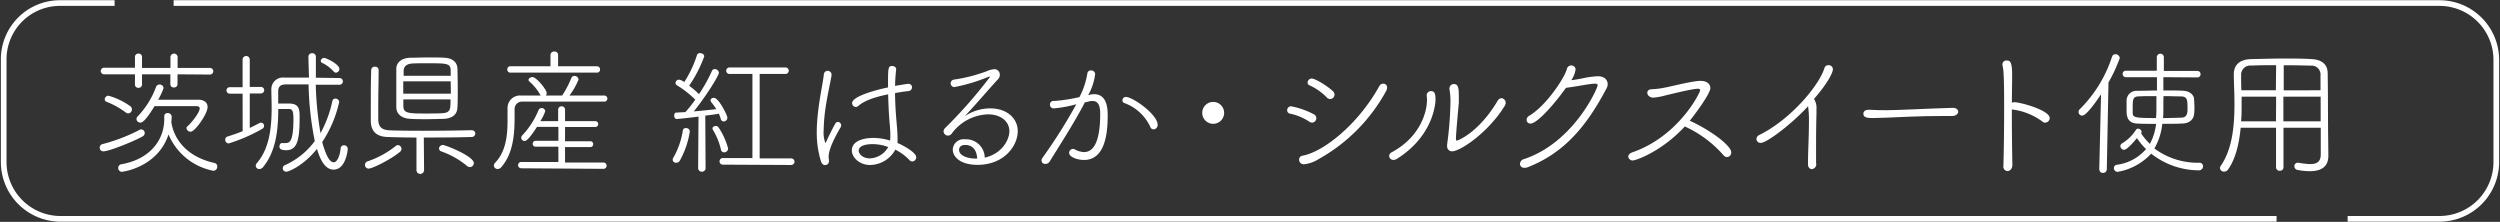
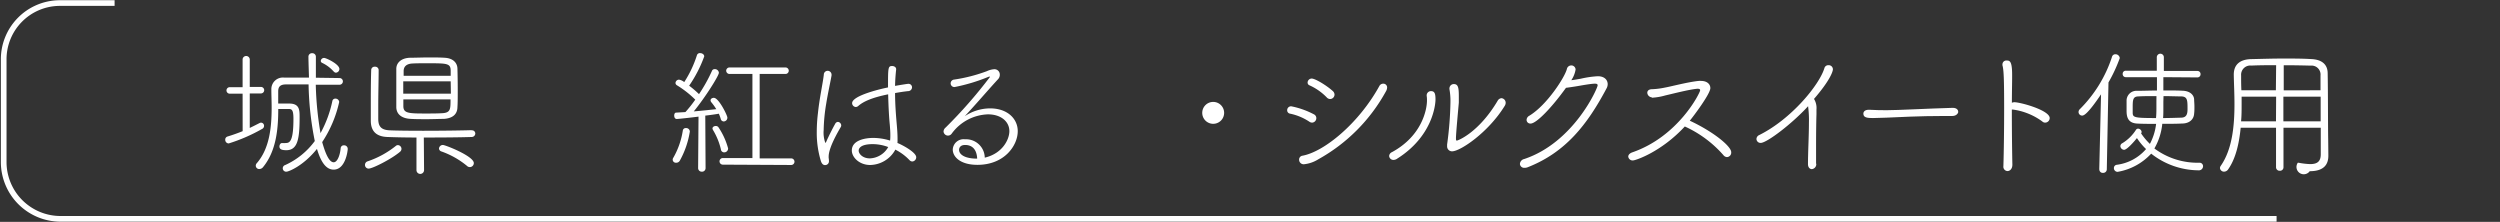
<svg xmlns="http://www.w3.org/2000/svg" id="レイヤー_1" data-name="レイヤー 1" viewBox="0 0 507 45">
  <rect x="0" y="0" width="507" height="45" fill="#333333" stroke="none" />
  <defs>
    <style>.cls-1{fill:none;stroke:#fff;stroke-miterlimit:10;stroke-width:1.15px;}.cls-2{fill:#fff;}</style>
  </defs>
  <title>mv-desc</title>
  <path class="cls-1" d="M461.69,44.38H12.25A11.53,11.53,0,0,1,.75,32.88V12.12A11.41,11.41,0,0,1,12,.62H23.24" />
-   <path class="cls-2" d="M21,30.69a.72.72,0,0,1-.78-.73.74.74,0,0,1,.62-.75,35.69,35.69,0,0,0,7.44-2.86.68.68,0,0,1,.37-.11.74.74,0,0,1,.7.75.8.8,0,0,1-.48.7C27.18,28.65,22.11,30.69,21,30.69ZM36,15.07v2a.68.68,0,0,1-.75.67.66.66,0,0,1-.7-.64V15.07H28.8v2.07a.67.67,0,0,1-.73.67.65.65,0,0,1-.7-.64v-2.1l-6.27,0a.67.67,0,0,1,0-1.34l6.27,0V11.51a.67.67,0,0,1,.73-.64.66.66,0,0,1,.7.64v2.27h5.77V11.51a.73.73,0,0,1,1.45,0v2.27l6.56,0a.67.67,0,1,1,0,1.34ZM25.55,22.85a16.07,16.07,0,0,0-3.95-2.21.51.51,0,0,1-.36-.51.77.77,0,0,1,.76-.72,14.12,14.12,0,0,1,4.45,2.15A.81.81,0,0,1,26,23,.85.85,0,0,1,25.55,22.85Zm-.75,12a.77.77,0,0,1-.82-.78.74.74,0,0,1,.62-.76c5.57-.95,8.71-4.7,8.71-9.15,0-.17,0-.34,0-.51a.64.64,0,0,1,.67-.72.78.78,0,0,1,.84.7,10.84,10.84,0,0,1-.08,1.14c.53,3.36,3,7,8.79,8.29a.7.7,0,0,1,.53.73.8.8,0,0,1-.81.84,12.4,12.4,0,0,1-9.07-7.36C31.94,34,24.82,34.83,24.8,34.83Zm3.64-10a.73.73,0,0,1-.76-.7.78.78,0,0,1,.25-.56,17.11,17.11,0,0,0,3.73-6,.75.75,0,0,1,.7-.45.78.78,0,0,1,.81.73,13.74,13.74,0,0,1-1.09,2.35c1.26,0,2.8,0,4.25,0s2.89,0,3.84,0c1.26,0,1.93.59,1.93,1.49,0,1.34-2.52,5-3.44,5a.82.82,0,0,1-.84-.73.47.47,0,0,1,.16-.33C38.77,25,40.5,22.82,40.5,22c0-.31-.22-.48-.75-.48h-8.4C29.42,24.67,28.8,24.87,28.44,24.87Z" />
  <path class="cls-2" d="M49.2,19H46.59a.66.66,0,0,1,0-1.32H49.2V12a.73.73,0,0,1,1.45,0v5.63h2.27a.66.66,0,0,1,0,1.32H50.65l0,7c.7-.34,1.37-.68,2-1a.65.65,0,0,1,.31-.08.63.63,0,0,1,.59.67.69.69,0,0,1-.4.61,34.2,34.2,0,0,1-6.77,2.94.72.72,0,0,1-.7-.75.64.64,0,0,1,.45-.65c1.09-.33,2.12-.7,3.08-1.09Zm19.74-3.17a.68.68,0,0,1,0,1.35c-1.57,0-3.25,0-4.9,0A66.19,66.19,0,0,0,65,27,23.47,23.47,0,0,0,67.4,20.5.6.6,0,0,1,68,20a.75.75,0,0,1,.79.68,24.23,24.23,0,0,1-3.45,8.14c.51,1.8,1.29,4.09,2.33,4.09.78,0,1.31-1.54,1.42-2.88a.63.63,0,0,1,.68-.56.72.72,0,0,1,.75.73c0,.44-.47,4.2-2.85,4.2-1.63,0-2.64-1.71-3.39-4.2-2.83,3.52-5.8,4.62-6.19,4.62a.69.69,0,0,1-.25-1.35,15.23,15.23,0,0,0,6-4.87,62.76,62.76,0,0,1-1.26-11.48c-1.65,0-3.22,0-4.57,0s-1.59.64-1.59,1.43V21c.75,0,1.68,0,2.24,0,2.1,0,2.1,1.34,2.1,2.74,0,4.29-.34,6.72-2.69,6.72-.76,0-1.4-.11-1.4-.75,0-.34.2-.7.53-.7h.11A3.37,3.37,0,0,0,58,29c.81,0,1.51-.5,1.51-4.9,0-2-.39-2-1.15-2-.42,0-1.26,0-1.93,0,0,4-.39,8.51-3.08,11.79a1,1,0,0,1-.76.39.69.69,0,0,1-.72-.67.75.75,0,0,1,.22-.53c2.6-3,3-7.34,3-11.29,0-1.26-.06-2.52-.06-3.64v-.05a2.34,2.34,0,0,1,2.63-2.36h5c0-.22-.11-3.3-.11-4.28a.7.7,0,0,1,.75-.67.71.71,0,0,1,.76.73v0c0,.59,0,1.24,0,2s0,1.46,0,2.24Zm-1.23-1.28a7.31,7.31,0,0,0-2.38-1.8.45.45,0,0,1-.28-.39.67.67,0,0,1,.7-.61c.39,0,3.08,1.26,3.08,2.24a.76.76,0,0,1-.7.75A.49.49,0,0,1,67.71,14.51Z" />
  <path class="cls-2" d="M74.78,34.19a.73.73,0,0,1-.76-.76.75.75,0,0,1,.56-.72,18.74,18.74,0,0,0,5.72-3.14.63.63,0,0,1,.42-.14.76.76,0,0,1,.7.76.78.78,0,0,1-.28.58C79.4,32.26,75.54,34.19,74.78,34.19ZM95.7,26.43a.65.65,0,0,1,.69.65.72.72,0,0,1-.72.7c-2.16.08-6,.11-9.72.11L86,34.5a.77.77,0,0,1-1.54,0l0-6.61c-2.43,0-4.62-.06-5.93-.11-2.19-.09-3.31-1.15-3.33-3.25,0-1,0-1.93,0-2.91,0-2.41,0-4.9.08-7.42a.68.68,0,0,1,.76-.67.69.69,0,0,1,.75.64v0c0,2.15-.08,4.84-.08,7.19,0,1,0,1.91,0,2.72,0,1.54.56,2.27,2.32,2.35,1.4.06,4,.09,6.75.09,3.81,0,8-.06,9.83-.12ZM90,24.11c-1,0-2.21.06-3.39.06s-2.35,0-3.3-.06c-1.85-.08-2.92-.95-2.94-2.38,0-1,0-2.46,0-3.95s0-2.91,0-3.83c0-1.15.92-2.19,2.83-2.24,1.09,0,2.46-.06,3.8-.06,1.1,0,2.19,0,3.11.06,1.82.08,2.63,1.06,2.66,2.21s.06,2.77.06,4.37c0,1.31,0,2.57-.06,3.41C92.76,23.19,91.78,24,90,24.11Zm1.4-7.62H81.78V19h9.66Zm0-1.12c0-.36,0-.72,0-1,0-1.54-.72-1.54-4.78-1.54-1.12,0-2.22,0-3,.05-1.15.06-1.74.59-1.76,1.49,0,.28,0,.61,0,1Zm-9.6,4.79c0,.53,0,1,0,1.35,0,1.45,1,1.51,4.5,1.51,1.18,0,2.33,0,3.31-.06,1.76-.08,1.76-.78,1.76-2.8ZM94.69,33.63a17.1,17.1,0,0,0-5.15-2.91.67.67,0,0,1-.51-.59.78.78,0,0,1,.79-.73c.5,0,6.27,2.27,6.27,3.67a.81.81,0,0,1-1.4.56Z" />
-   <path class="cls-2" d="M114,19.38a19.24,19.24,0,0,0,1.85-3.53.66.66,0,0,1,.64-.45.81.81,0,0,1,.84.73,14.41,14.41,0,0,1-1.85,3.25c2.33,0,4.65,0,7,0a.62.62,0,1,1,0,1.23c-1.91,0-3.84,0-5.74,0-3.81,0-7.51,0-10.78,0a1.49,1.49,0,0,0-1.6,1.57v1.65c0,3.16-.22,7.25-2.71,10.08a.93.93,0,0,1-.73.36.73.73,0,0,1-.76-.7.84.84,0,0,1,.25-.56c2.24-2.32,2.52-5.68,2.52-8.62,0-.87,0-1.74,0-2.49a2.52,2.52,0,0,1,2.8-2.52l3.92,0a10.28,10.28,0,0,0-2.3-2.86.43.43,0,0,1-.17-.31c0-.3.42-.58.81-.58.79,0,2.89,2.57,2.89,3.27a.69.69,0,0,1-.2.48ZM103.5,14.73a.61.61,0,0,1-.62-.64.6.6,0,0,1,.62-.65h8.14V11.12a.71.71,0,0,1,.79-.67.69.69,0,0,1,.75.67l0,2.32h7.89a.62.62,0,0,1,.62.65.6.6,0,0,1-.62.64Zm2.21,19.4a.64.64,0,0,1,0-1.28l7.53,0V29.74l-4.59,0a.57.57,0,0,1-.62-.59.58.58,0,0,1,.62-.59l4.59,0V25.73l-4.34,0c-1.74,2.69-2.24,2.86-2.52,2.86a.66.66,0,0,1-.45-1.15,16.71,16.71,0,0,0,3.28-5.1.67.67,0,0,1,.61-.42.72.72,0,0,1,.76.65,10.39,10.39,0,0,1-1,2l3.61,0V22.23a.67.67,0,0,1,.7-.67.66.66,0,0,1,.7.67v2.33h6.13a.6.6,0,0,1,0,1.2l-6.13,0,0,2.89,5.13,0a.55.55,0,0,1,.58.59.57.57,0,0,1-.58.59l-5.13,0v3.13l7.79,0a.64.64,0,0,1,0,1.28Z" />
  <path class="cls-2" d="M137.12,33a.64.64,0,0,1-.7-.59.73.73,0,0,1,.14-.44,16,16,0,0,0,1.91-5.46.59.59,0,0,1,.64-.54.74.74,0,0,1,.79.7,17.82,17.82,0,0,1-2.05,5.94A.82.82,0,0,1,137.12,33Zm4.54-9.35c-.39.06-4,.48-4.4.48s-.53-.37-.53-.7.14-.59.39-.59l1.88-.11a25.21,25.21,0,0,0,2-2.52,20.22,20.22,0,0,0-3.76-2.94.57.57,0,0,1-.25-.45.73.73,0,0,1,.7-.67,2.24,2.24,0,0,1,1.07.5,22.42,22.42,0,0,0,2.57-5.43.62.62,0,0,1,.65-.45c.39,0,.84.25.84.67a26.16,26.16,0,0,1-3.06,5.94,20.44,20.44,0,0,1,2,1.71,31.73,31.73,0,0,0,2.61-4.68.58.58,0,0,1,.58-.39.81.81,0,0,1,.84.73c0,.61-2.77,5-5.09,7.84,1.73-.14,3.53-.34,4.56-.45a11,11,0,0,0-1-1.4.66.66,0,0,1-.16-.39c0-.31.33-.51.67-.51,1,0,2.74,3.56,2.74,4a.76.76,0,0,1-.73.79.63.63,0,0,1-.61-.51,7.91,7.91,0,0,0-.39-1.06c-.59.11-1.6.25-2.75.39l.06,10.61a.72.72,0,0,1-.76.76.73.73,0,0,1-.75-.76Zm4.54,6.64a13.62,13.62,0,0,0-1.6-3.92.83.83,0,0,1-.11-.31c0-.31.33-.51.67-.51a.71.71,0,0,1,.5.2,14.38,14.38,0,0,1,2,4.34.79.79,0,0,1-.78.81A.67.67,0,0,1,146.2,30.33Zm.39,3.1a.67.67,0,1,1,0-1.34l6,0V15L148,15a.68.68,0,0,1-.73-.67.67.67,0,0,1,.7-.65H159.3a.66.66,0,1,1,0,1.32l-5.24,0V32.12l6.39,0a.67.67,0,1,1,0,1.34Z" />
  <path class="cls-2" d="M166.48,32.68a19.68,19.68,0,0,1-.84-6,31.68,31.68,0,0,1,.23-3.66c.33-3.17,1-6.11,1.2-7.87a.78.78,0,0,1,.76-.79.79.79,0,0,1,.81.79v.14c-.2,1.2-.76,3.69-1.09,5.77a35.65,35.65,0,0,0-.51,5.32,6.06,6.06,0,0,0,.34,2.6c.05,0,.14-.11.25-.39.36-.84,1.29-2.69,1.74-3.47a.66.66,0,0,1,.56-.4.74.74,0,0,1,.67.73.67.67,0,0,1-.09.31c-.72,1.23-2.46,4.26-2.46,6V32a3.87,3.87,0,0,1,.06.64.77.77,0,0,1-.79.84C167,33.49,166.68,33.27,166.48,32.68Zm15-2.16a5.94,5.94,0,0,1-5,2.94c-2.22,0-3.73-1.57-3.73-2.94,0-2,2.49-2.55,4.4-2.55a11.72,11.72,0,0,1,3.36.54,8.93,8.93,0,0,0,.05-1.15c0-.65-.05-1.32-.11-2.07-.14-1.32-.28-3.76-.33-6.16-3.36.67-5.1,1.51-6.05,2.35a.82.82,0,0,1-.51.22.79.79,0,0,1-.75-.78c0-1.6,6.3-3,7.28-3.19,0-4,0-4.34.84-4.34.39,0,.81.22.81.64v.06c-.11,1-.2,2.15-.22,3.33.78-.14,2.46-.42,2.68-.42a.71.71,0,0,1,.76.73.79.79,0,0,1-.81.75c-1,.11-1.85.25-2.63.39,0,2.3.19,4.6.33,6.22.09,1,.17,2,.17,3v.37A3.31,3.31,0,0,1,182,29a3.45,3.45,0,0,1,.34.14c1.51.7,3.47,1.93,3.47,2.74a.86.86,0,0,1-.78.87.81.81,0,0,1-.59-.28,10.37,10.37,0,0,0-2.88-2.13ZM177,29.23c-2.75,0-2.86,1.07-2.86,1.32,0,.62.79,1.57,2.27,1.57a4.46,4.46,0,0,0,3.72-2.3A9,9,0,0,0,177,29.23Z" />
  <path class="cls-2" d="M204.7,26.6c0-1.93-1.68-3.41-4.34-3.41A9.47,9.47,0,0,0,193,27.11a.91.91,0,0,1-1.65-.42,1.09,1.09,0,0,1,.42-.82,95.18,95.18,0,0,0,9-10.27c0-.06,0-.06-.08-.06a1.14,1.14,0,0,0-.4.11,35.81,35.81,0,0,1-6.69,2,.75.75,0,0,1-.81-.75.78.78,0,0,1,.7-.76,32.48,32.48,0,0,0,6.66-1.71,4.19,4.19,0,0,1,1.43-.39,1.08,1.08,0,0,1,1.18,1.06,1.32,1.32,0,0,1-.39,1c-1.85,2-4.54,5.15-6.72,7.47a9.29,9.29,0,0,1,5.15-1.59c3.53,0,5.6,2.12,5.6,4.62,0,2.88-2.66,6.83-8.18,6.83-3.47,0-5-1.63-5-3.11a2.2,2.2,0,0,1,2.49-2.07,3.79,3.79,0,0,1,4,3.72C203.3,31.14,204.7,28.28,204.7,26.6Zm-9,2.8c-.81,0-1.2.45-1.2,1,0,.79.92,1.77,3.67,1.77C198.07,30.05,196.92,29.4,195.74,29.4Z" />
-   <path class="cls-2" d="M221.14,19.18a3.79,3.79,0,0,1,.73-.08c2.69,0,2.77,3,2.77,4.34,0,3.78-.59,9-4.82,9-1.31,0-3-.59-3-1.43a.8.8,0,0,1,.78-.81.84.84,0,0,1,.34.08,4.13,4.13,0,0,0,1.9.56c1.54,0,3.28-1.31,3.28-7.75,0-1.57-.34-2.61-1.57-2.61a2.92,2.92,0,0,0-.78.11,5.93,5.93,0,0,1-.76.17c-2.13,4.12-5.29,9-7.14,12a1,1,0,0,1-.87.48.71.71,0,0,1-.78-.67.94.94,0,0,1,.19-.56,105.17,105.17,0,0,0,6.86-10.87,24.87,24.87,0,0,1-4.53.84.75.75,0,0,1-.81-.78.71.71,0,0,1,.72-.73h.26a33.19,33.19,0,0,0,5-.78,15.3,15.3,0,0,0,1.6-4.79.7.7,0,0,1,.75-.62.79.79,0,0,1,.84.73,11.8,11.8,0,0,1-1.43,4.31Zm12.12,6.5A9.34,9.34,0,0,0,228,20.89a.54.54,0,0,1-.37-.53.69.69,0,0,1,.7-.7c1.4,0,6.44,3.55,6.44,5.65a.89.89,0,0,1-.84.93A.75.75,0,0,1,233.26,25.68Z" />
  <path class="cls-2" d="M243.82,22.74a2.22,2.22,0,0,1,4.43,0,2.22,2.22,0,1,1-4.43,0Z" />
  <path class="cls-2" d="M265.52,24.67a11.14,11.14,0,0,0-3.89-1.62.68.68,0,0,1-.59-.7.78.78,0,0,1,.84-.79,16.81,16.81,0,0,1,4.59,1.63.85.85,0,0,1,.48.75.91.91,0,0,1-.84.93A1,1,0,0,1,265.52,24.67Zm14.2-7.2a.88.88,0,0,1,.81-.5.76.76,0,0,1,.78.78,1.66,1.66,0,0,1-.25.79,35,35,0,0,1-13.72,13.77,6.72,6.72,0,0,1-2.88,1,.92.92,0,0,1-1-.92.78.78,0,0,1,.67-.81C268.57,30.77,275.57,25,279.72,17.47Zm-10.67,2.27a11.37,11.37,0,0,0-3.47-2.43.6.6,0,0,1-.4-.56.84.84,0,0,1,.84-.82c.7,0,3,1.38,4.29,2.55a1,1,0,0,1,.33.7.9.9,0,0,1-.86.9A.93.93,0,0,1,269.05,19.74Z" />
  <path class="cls-2" d="M282.64,32.43a.86.86,0,0,1-.92-.79.91.91,0,0,1,.56-.78c6.16-3.33,7.11-8.74,7.11-10.47,0-.31,0-.62-.06-.93v-.11a.86.86,0,0,1,.87-.87c.73,0,.92.48.92,1.68s-.67,7.53-7.75,12A1.3,1.3,0,0,1,282.64,32.43ZM295.27,28c0,.34,0,.51.19.51s4.43-1.6,8.26-8.07a1,1,0,0,1,.76-.53.93.93,0,0,1,.87.95,1.16,1.16,0,0,1-.2.62c-3.3,5.37-9,9.21-10.67,9.21a1,1,0,0,1-1-1.12,1.2,1.2,0,0,1,0-.31,70.22,70.22,0,0,0,.67-8.51,13.71,13.71,0,0,0-.2-2.66.46.46,0,0,1,0-.2.88.88,0,0,1,.9-.84c.9,0,1,.82,1,2.52v1.24C295.74,22.07,295.27,27.08,295.27,28Z" />
  <path class="cls-2" d="M310.4,25.06a.76.76,0,0,1-.81-.75,1,1,0,0,1,.56-.84c3.61-2.19,7.22-7.87,7.61-9.47a.91.91,0,0,1,.87-.73.86.86,0,0,1,.9.84,5.51,5.51,0,0,1-.87,2.16c.64-.08,1.32-.2,1.93-.31a20.12,20.12,0,0,1,3.45-.5c1.34,0,2,.75,2,1.62a1.77,1.77,0,0,1-.23.84c-3.92,7.39-8.34,13-16,16a1.57,1.57,0,0,1-.62.11.85.85,0,0,1-.95-.78,1.09,1.09,0,0,1,.87-1C319.16,28.9,324,17.89,324,17.31c0-.28-.2-.34-.59-.34-.67,0-2.44.31-3.42.48-.81.14-1.79.28-2.41.36C314.74,21.76,311.6,25.06,310.4,25.06Z" />
  <path class="cls-2" d="M335,19.74a1,1,0,0,1-.93-.92c0-.39.28-.73,1-.73a15.61,15.61,0,0,0,2.63-.34c1-.16,4.57-1.12,6.81-1.34a2.27,2.27,0,0,1,.45,0c1.28,0,1.9.7,1.9,1.46,0,1.17-3.47,5.77-4.17,6.61,4.76,2.21,8.4,5.18,8.4,6.38a.91.91,0,0,1-.87,1,1,1,0,0,1-.73-.42,23.13,23.13,0,0,0-7.81-5.79c-4.79,5.18-10,6.88-10.47,6.88a.88.88,0,0,1-1-.78c0-.31.25-.64.78-.84,9.41-3.22,13.8-12.12,13.8-12.6,0-.2-.14-.31-.47-.31h-.14c-1.74.17-4.9,1-6.44,1.35a12.15,12.15,0,0,1-2.75.47Z" />
  <path class="cls-2" d="M368.34,33.24a1,1,0,0,1-.9,1.06c-.39,0-.78-.33-.78-1v0c0-2.5.19-5.77.19-8.38a21.82,21.82,0,0,0-.17-3.38c-3.24,3.55-8.37,7.44-9.6,7.44a.82.82,0,0,1-.87-.78.9.9,0,0,1,.56-.81C363.27,24.17,369,17.19,370,13.78a.82.82,0,0,1,.82-.56.84.84,0,0,1,.89.84c0,.45-.61,2.29-3.83,6a3.49,3.49,0,0,1,.5,2.15c0,.31,0,.62,0,.95-.05,1.49-.08,4-.08,6.39,0,1.29,0,2.55,0,3.61Z" />
  <path class="cls-2" d="M395.92,23.52h-1.48c-5.43,0-9.58.25-11.85.34-1.45.05-2.21.08-2.77.08-1.12,0-1.93-.08-1.93-.89,0-.42.34-.79,1.09-.79h.11c1.07.06,2.33.09,3.48.09,2.32,0,8.42-.34,13.44-.48.92,0,1.12.53,1.12.81s-.37.84-1.18.84Z" />
  <path class="cls-2" d="M408,22.23c0,3.95.05,8.4.11,11.15,0,.89-.51,1.31-1,1.31a.87.87,0,0,1-.82-1v-.05c.09-2.91.15-7.56.15-11.62,0-6.19-.09-7.87-.34-8.77a.61.61,0,0,1,0-.22.78.78,0,0,1,.84-.76c.65,0,1.12.14,1.12,2.92v.42c0,1.23-.05,3.1-.05,5.23a1.37,1.37,0,0,1,.5-.11c1.23,0,7.17,1.62,7.17,3.22a.94.94,0,0,1-.9.92.85.85,0,0,1-.62-.25,13.06,13.06,0,0,0-6-2.41Z" />
  <path class="cls-2" d="M425.73,34.39l.36-15.26c-2.85,4.25-3.58,4.31-3.83,4.31a.72.72,0,0,1-.73-.7.77.77,0,0,1,.25-.59,26.6,26.6,0,0,0,6.52-10.58A.71.71,0,0,1,429,11a.87.87,0,0,1,.89.79,31.19,31.19,0,0,1-2.29,4.93l-.34,17.64a.73.73,0,0,1-.78.7.68.68,0,0,1-.73-.68Zm13-18.74v2.69c1.42,0,2.8,0,3.89.06,1.54.05,2.29.87,2.35,1.73,0,.4.06.93.06,1.46s0,1-.06,1.46c-.06,1.12-.92,2-2.46,2-1.12.06-2.52.06-4,.06a12.44,12.44,0,0,1-1.6,5A14.65,14.65,0,0,0,446.06,33a.7.7,0,0,1,.72.7.84.84,0,0,1-.92.84,15.64,15.64,0,0,1-9.6-3.38,12,12,0,0,1-6.81,3.69.75.75,0,0,1-.75-.78.65.65,0,0,1,.58-.65,9.42,9.42,0,0,0,5.94-3.19A12.82,12.82,0,0,1,433.37,28c-.45.58-2,2.38-2.6,2.38a.8.8,0,0,1-.76-.73.69.69,0,0,1,.42-.62,8.48,8.48,0,0,0,2.75-2.71.53.53,0,0,1,.42-.23.75.75,0,0,1,.72.65.59.59,0,0,1-.05.22l-.06.08A12.48,12.48,0,0,0,436,29.18a11.48,11.48,0,0,0,1.26-4.06c-1.4,0-2.75,0-3.78-.06-2.19-.08-2.21-1.71-2.21-2.77,0-.67,0-1.46,0-2a2,2,0,0,1,2.16-1.87c1.12,0,2.52-.06,4-.06V15.65l-6.33,0a.62.62,0,0,1-.62-.67.61.61,0,0,1,.62-.64l6.3,0V11.68a.73.73,0,0,1,.73-.79.72.72,0,0,1,.7.76v2.74l6.8,0a.62.62,0,0,1,.64.64.63.63,0,0,1-.64.67Zm-1.4,3.84c-1.35,0-2.61,0-3.59.06-1.15,0-1.23.61-1.23,2.18,0,.42,0,.84,0,1.09,0,1,.28,1.12,4.73,1.12.06-.61.08-1.23.08-1.87,0-.37,0-.93,0-1.52Zm1.4,1.18c0,.61,0,1.14,0,1.51,0,.59,0,1.17-.06,1.76,1.35,0,2.63-.05,3.7-.08s1.26-.76,1.26-1.74c0-1.79,0-2.55-1.32-2.57-1,0-2.24-.06-3.55-.06Z" />
-   <path class="cls-2" d="M472.19,31.5v.09c0,1.56-.7,3.13-3.78,3.13a13.9,13.9,0,0,1-2.44-.25.76.76,0,0,1-.67-.76A.68.68,0,0,1,466,33h.14a15.14,15.14,0,0,0,2.35.28c1.49,0,2.16-.56,2.16-2s0-3.31,0-5.38h-7.56l0,8a.7.7,0,0,1-.76.73.71.71,0,0,1-.75-.73v-8h-7.17c-.31,3.19-1,6.27-2.55,8.46a1,1,0,0,1-.81.45.81.81,0,0,1-.84-.73.78.78,0,0,1,.14-.42c2.35-3.36,2.8-8.09,2.8-12.55,0-2.1-.11-4.14-.14-5.93v-.06c0-2,1.23-3.08,3.53-3.13s4.39-.12,6.63-.12c1.85,0,3.75,0,5.71.12s3.14,1.06,3.17,2.8c.08,4,.05,10.55.11,13.66ZM461.6,19.6h-7c0,.53,0,1.07,0,1.63,0,1.12,0,2.24-.11,3.38h7.08Zm0-6.38c-1.65,0-3.3,0-5,.08a1.87,1.87,0,0,0-2.1,2c0,.89,0,1.9.05,3h7Zm9,5.09c0-1.12,0-2.12,0-3a1.82,1.82,0,0,0-2-2c-1.82-.05-3.64-.08-5.46-.08v5.09Zm-7.53,1.29v5h7.56c0-1.68,0-3.41,0-5Z" />
-   <path class="cls-1" d="M35.21.62H494.75a11.53,11.53,0,0,1,11.5,11.5V32.88a11.53,11.53,0,0,1-11.5,11.5H476.1" />
+   <path class="cls-2" d="M472.19,31.5v.09c0,1.56-.7,3.13-3.78,3.13A.68.68,0,0,1,466,33h.14a15.14,15.14,0,0,0,2.35.28c1.49,0,2.16-.56,2.16-2s0-3.31,0-5.38h-7.56l0,8a.7.7,0,0,1-.76.73.71.71,0,0,1-.75-.73v-8h-7.17c-.31,3.19-1,6.27-2.55,8.46a1,1,0,0,1-.81.45.81.81,0,0,1-.84-.73.78.78,0,0,1,.14-.42c2.35-3.36,2.8-8.09,2.8-12.55,0-2.1-.11-4.14-.14-5.93v-.06c0-2,1.23-3.08,3.53-3.13s4.39-.12,6.63-.12c1.85,0,3.75,0,5.71.12s3.14,1.06,3.17,2.8c.08,4,.05,10.55.11,13.66ZM461.6,19.6h-7c0,.53,0,1.07,0,1.63,0,1.12,0,2.24-.11,3.38h7.08Zm0-6.38c-1.65,0-3.3,0-5,.08a1.87,1.87,0,0,0-2.1,2c0,.89,0,1.9.05,3h7Zm9,5.09c0-1.12,0-2.12,0-3a1.82,1.82,0,0,0-2-2c-1.82-.05-3.64-.08-5.46-.08v5.09Zm-7.53,1.29v5h7.56c0-1.68,0-3.41,0-5Z" />
</svg>